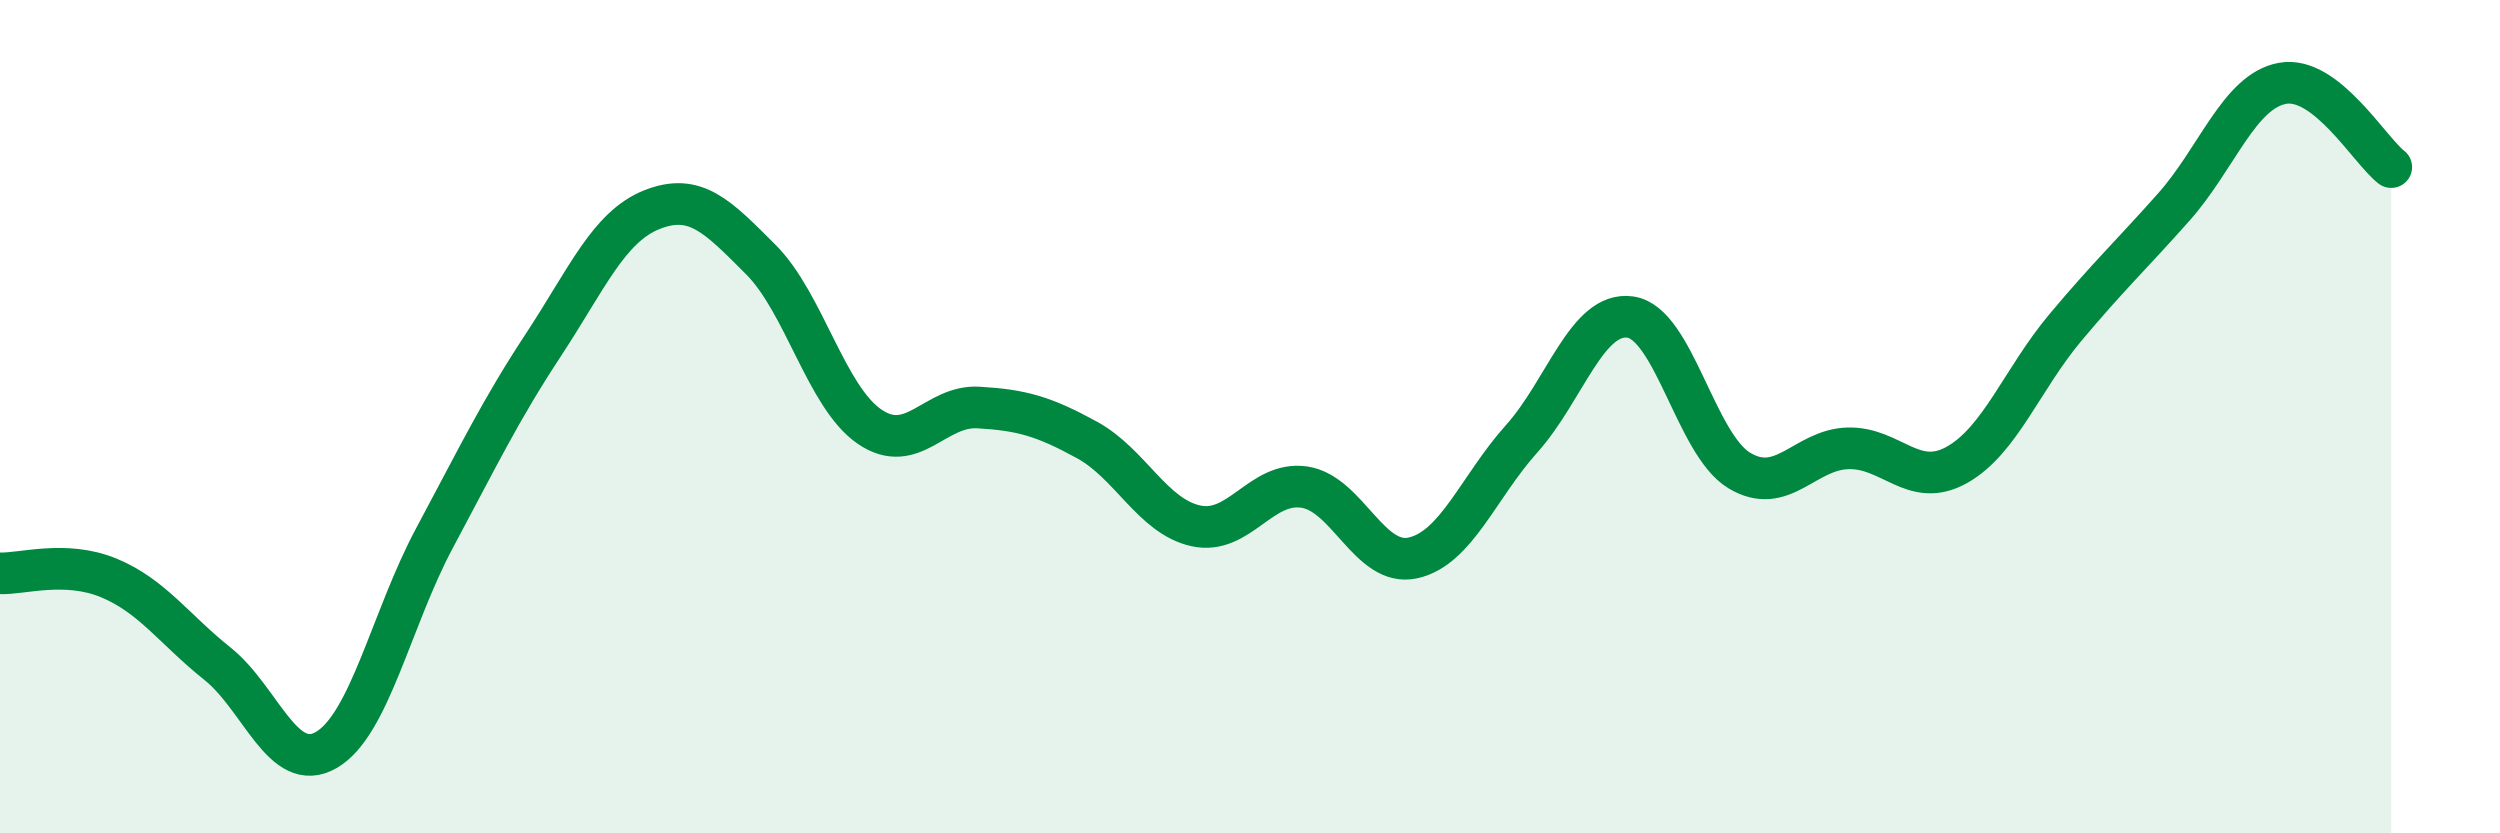
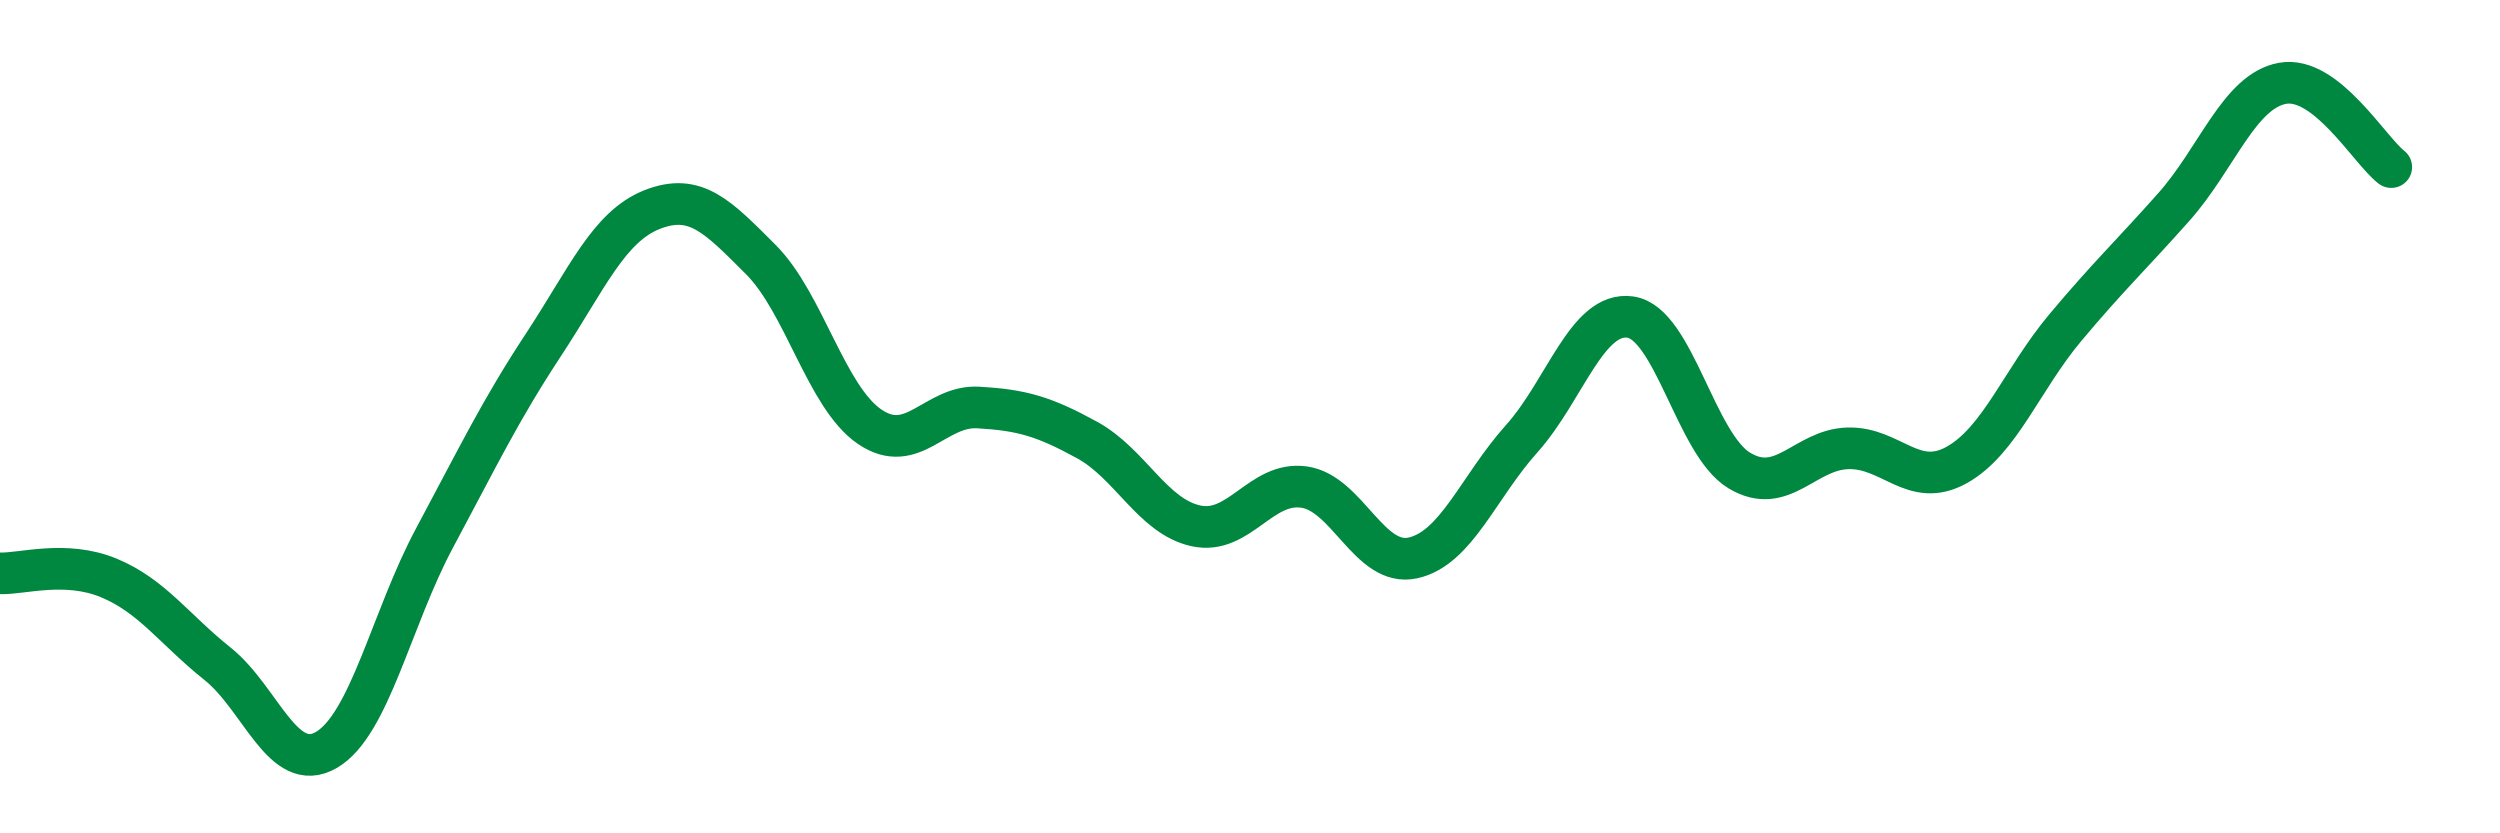
<svg xmlns="http://www.w3.org/2000/svg" width="60" height="20" viewBox="0 0 60 20">
-   <path d="M 0,13.76 C 0.52,13.78 1.57,13.44 2.61,13.87 C 3.65,14.3 4.18,15.1 5.22,15.93 C 6.26,16.76 6.79,18.6 7.83,18 C 8.87,17.4 9.39,14.85 10.43,12.91 C 11.47,10.97 12,9.86 13.04,8.28 C 14.08,6.7 14.61,5.44 15.65,5.03 C 16.69,4.62 17.22,5.19 18.26,6.23 C 19.3,7.27 19.83,9.53 20.87,10.24 C 21.91,10.95 22.44,9.72 23.48,9.78 C 24.52,9.84 25.05,9.99 26.09,10.56 C 27.13,11.13 27.66,12.39 28.7,12.62 C 29.74,12.85 30.26,11.54 31.3,11.69 C 32.34,11.84 32.87,13.62 33.91,13.39 C 34.95,13.16 35.48,11.69 36.52,10.53 C 37.56,9.37 38.09,7.46 39.13,7.61 C 40.17,7.76 40.7,10.66 41.74,11.29 C 42.78,11.92 43.31,10.79 44.35,10.76 C 45.39,10.73 45.92,11.74 46.96,11.16 C 48,10.58 48.53,9.1 49.57,7.86 C 50.61,6.62 51.13,6.14 52.17,4.97 C 53.21,3.8 53.74,2.19 54.78,2 C 55.82,1.81 56.87,3.61 57.39,4.01L57.39 20L0 20Z" fill="#008740" opacity="0.1" stroke-linecap="round" stroke-linejoin="round" />
  <path d="M 0,13.76 C 0.52,13.78 1.57,13.44 2.61,13.87 C 3.65,14.3 4.18,15.1 5.22,15.93 C 6.26,16.76 6.79,18.6 7.83,18 C 8.87,17.4 9.39,14.85 10.43,12.91 C 11.47,10.97 12,9.86 13.04,8.28 C 14.08,6.7 14.61,5.44 15.65,5.03 C 16.69,4.62 17.22,5.19 18.26,6.23 C 19.3,7.27 19.83,9.53 20.87,10.24 C 21.91,10.95 22.44,9.72 23.48,9.78 C 24.52,9.84 25.05,9.99 26.09,10.56 C 27.13,11.13 27.66,12.39 28.7,12.62 C 29.74,12.85 30.26,11.54 31.3,11.69 C 32.34,11.84 32.87,13.62 33.91,13.39 C 34.95,13.16 35.48,11.69 36.52,10.53 C 37.56,9.37 38.09,7.46 39.13,7.61 C 40.17,7.76 40.7,10.66 41.74,11.29 C 42.78,11.92 43.31,10.79 44.35,10.76 C 45.39,10.73 45.92,11.74 46.96,11.16 C 48,10.58 48.53,9.1 49.57,7.86 C 50.61,6.62 51.13,6.14 52.17,4.97 C 53.21,3.8 53.74,2.19 54.78,2 C 55.82,1.81 56.87,3.61 57.39,4.01" stroke="#008740" stroke-width="1" fill="none" stroke-linecap="round" stroke-linejoin="round" />
</svg>